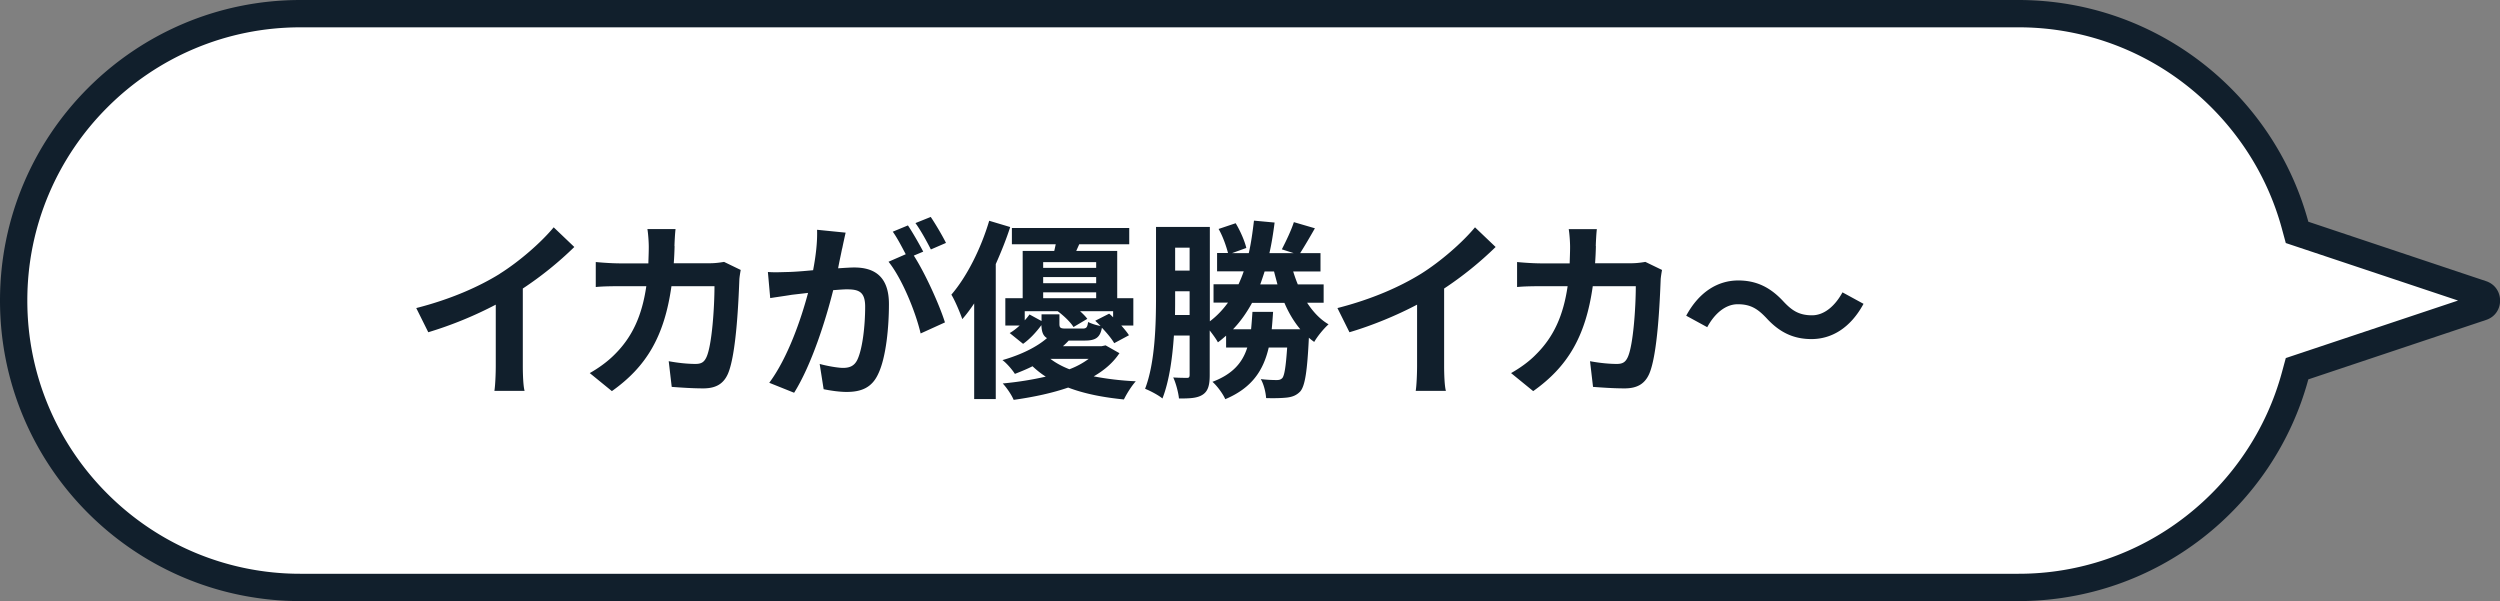
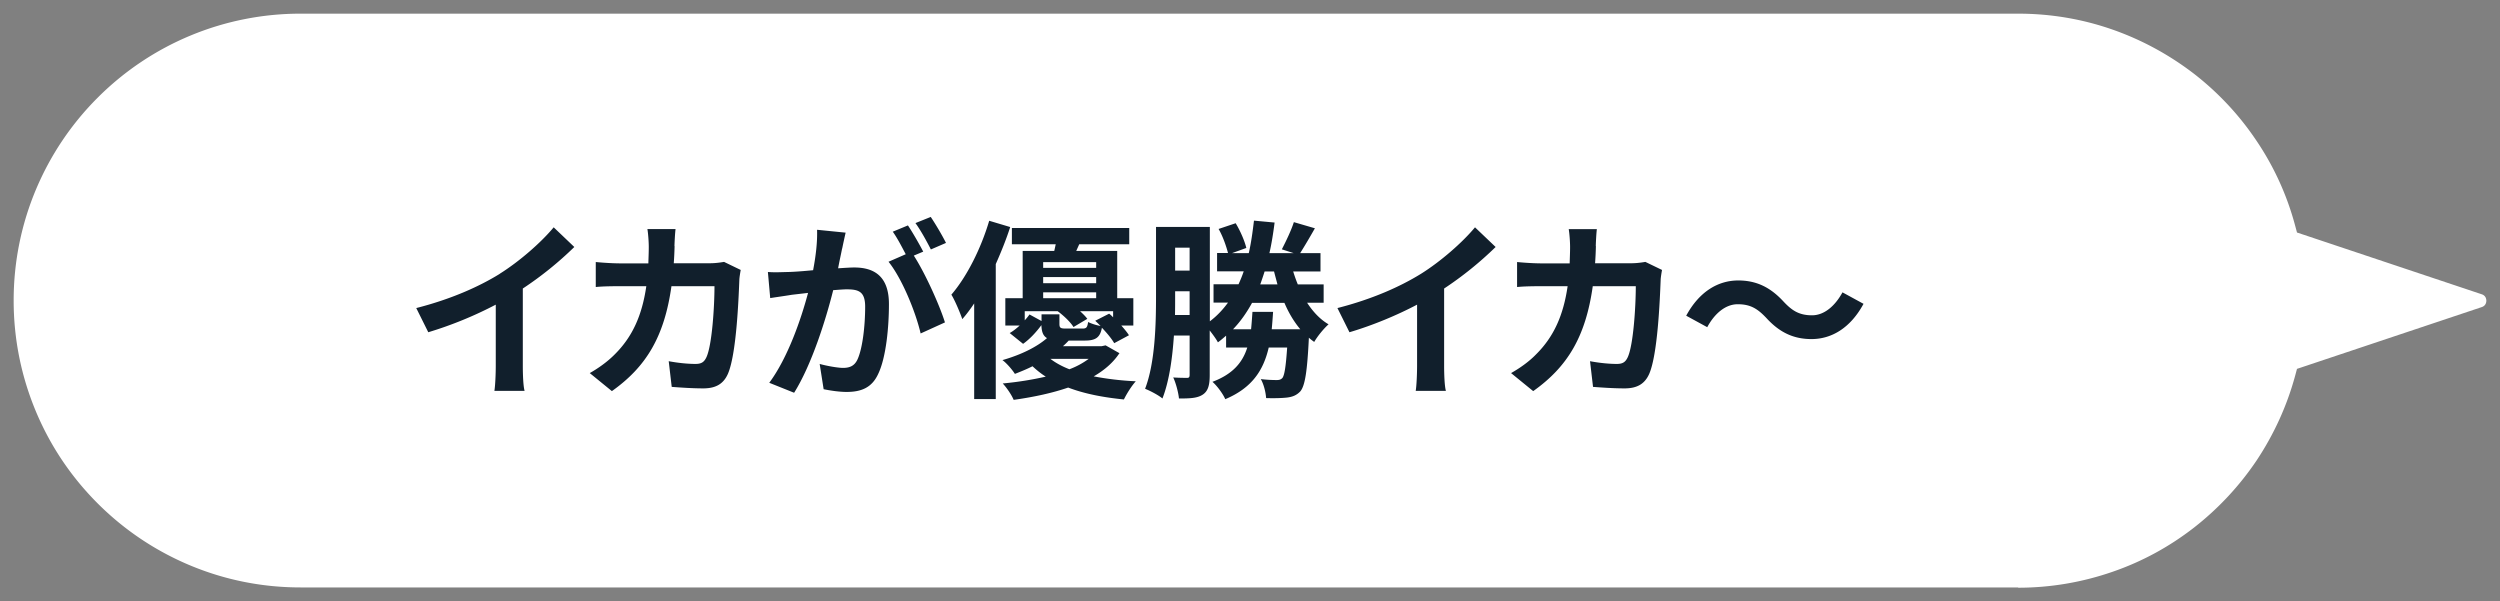
<svg xmlns="http://www.w3.org/2000/svg" id="_レイヤー_1" viewBox="0 0 183 44">
  <rect x="0" y="0" width="183" height="44" fill="#808080" stroke="none" />
  <defs>
    <style>.cls-2{isolation:isolate}.cls-3{fill:#111f2c}</style>
  </defs>
  <path d="M147.73 43H22c-2.84 0-5.59-.56-8.17-1.65-2.5-1.06-4.75-2.57-6.68-4.5s-3.44-4.17-4.5-6.68C1.56 27.58 1 24.83 1 22s.56-5.59 1.65-8.17c1.06-2.5 2.57-4.75 4.5-6.68A20.96 20.96 0 0122 1h125.73c2.37 0 4.7.39 6.92 1.17 2.14.75 4.14 1.84 5.95 3.23 1.78 1.38 3.33 3.04 4.58 4.91A20.53 20.53 0 01168 16.5l.14.52.51.17 13.01 4.35c.31.1.34.37.34.47s-.03.37-.34.47l-13.01 4.35-.51.17-.14.52c-.6 2.2-1.55 4.28-2.82 6.19-1.26 1.87-2.8 3.52-4.58 4.91-1.8 1.4-3.8 2.49-5.95 3.23-2.22.77-4.54 1.17-6.92 1.17z" fill="#fff" />
-   <path class="cls-3" d="M147.73 42a19.868 19.868 0 0012.25-4.19c1.7-1.32 3.17-2.89 4.37-4.68a19.77 19.77 0 002.69-5.89l.28-1.03L179.93 22l-12.61-4.21-.28-1.03a19.77 19.77 0 00-2.69-5.89c-1.2-1.78-2.67-3.36-4.37-4.68A19.868 19.868 0 00147.73 2H22c-2.7 0-5.32.53-7.78 1.57a20 20 0 00-6.36 4.29 20 20 0 00-4.29 6.36C2.53 16.68 2 19.3 2 22s.53 5.32 1.57 7.78a20 20 0 004.29 6.36 20 20 0 006.36 4.29A19.88 19.88 0 0022 42h125.73m0 2H22C9.85 44 0 34.15 0 22S9.85 0 22 0h125.73c10.15 0 18.7 6.88 21.24 16.23l13.01 4.35c1.37.46 1.37 2.39 0 2.84l-13.01 4.35C166.44 37.12 157.89 44 147.73 44z" />
  <g class="cls-2">
    <g class="cls-2">
      <path class="cls-3" d="M36.58 20.04c1.44-.9 3.04-2.3 3.95-3.4l1.51 1.44a25.672 25.672 0 01-3.77 3.04v5.66c0 .62.03 1.49.13 1.83h-2.21c.06-.34.1-1.22.1-1.83V22.3a28.19 28.19 0 01-4.94 2.02l-.88-1.77c2.51-.64 4.57-1.55 6.12-2.51zm12.8-2.03c-.01.43-.03.85-.06 1.26h2.63c.35 0 .71-.04 1.05-.1l1.22.59c-.04.22-.1.59-.1.74-.06 1.51-.22 5.42-.83 6.85-.31.71-.84 1.08-1.81 1.08-.8 0-1.64-.06-2.31-.11l-.22-1.88c.69.13 1.41.2 1.96.2.45 0 .64-.15.8-.49.41-.88.59-3.69.59-5.2h-3.15c-.52 3.7-1.85 5.9-4.36 7.68l-1.62-1.32c.57-.32 1.27-.8 1.83-1.37 1.3-1.29 2-2.86 2.31-4.99h-1.85c-.48 0-1.25 0-1.85.06v-1.83c.59.06 1.32.1 1.85.1h2c.01-.39.03-.8.03-1.22 0-.31-.04-.95-.1-1.29h2.06c-.04.32-.07.91-.08 1.25zm12.26.19c-.08.42-.2.94-.29 1.44.48-.03.88-.06 1.18-.06 1.48 0 2.54.66 2.54 2.68 0 1.65-.2 3.92-.8 5.14-.46.98-1.23 1.29-2.3 1.29-.53 0-1.2-.1-1.68-.2L60 26.64c.53.15 1.34.29 1.71.29.48 0 .83-.14 1.05-.6.38-.8.57-2.49.57-3.88 0-1.12-.49-1.27-1.36-1.27-.22 0-.57.03-.98.06-.53 2.13-1.57 5.45-2.86 7.51l-1.82-.73c1.36-1.83 2.33-4.66 2.84-6.58-.5.06-.95.11-1.2.14-.41.07-1.13.17-1.57.24l-.17-1.91c.52.04.98.01 1.5 0 .43-.01 1.09-.06 1.81-.13.2-1.05.32-2.07.29-2.96l2.09.21c-.08.36-.18.81-.25 1.16zm5.94.22l-.69.29c.84 1.3 1.89 3.64 2.28 4.89l-1.78.81c-.36-1.56-1.36-4.02-2.35-5.25l1.26-.55c-.28-.53-.63-1.21-.95-1.65l1.11-.46c.35.52.85 1.4 1.12 1.92zm1.67-.64l-1.11.48c-.29-.57-.74-1.4-1.13-1.93l1.12-.45c.36.53.88 1.42 1.12 1.91zm4.7-1.17c-.29.9-.66 1.82-1.06 2.72v9.88h-1.58v-7c-.28.42-.57.81-.87 1.15-.13-.39-.53-1.36-.8-1.79 1.12-1.3 2.16-3.35 2.77-5.41l1.54.46zm8 9.23c-.43.66-1.06 1.23-1.89 1.71.94.18 1.98.31 3.08.36-.31.34-.67.92-.87 1.33-1.53-.15-2.9-.42-4.08-.87-1.13.39-2.48.69-3.99.9-.15-.36-.5-.88-.8-1.2 1.18-.11 2.23-.29 3.15-.5-.35-.22-.67-.48-.97-.76-.39.2-.83.38-1.29.56-.2-.32-.62-.8-.91-1.01 1.46-.42 2.56-1 3.26-1.61-.29-.17-.39-.46-.41-.95-.36.49-.83 1.01-1.34 1.37l-.98-.79c.25-.14.5-.34.73-.55h-1.05v-2h1.27v-3.46h2.31c.04-.15.07-.32.11-.49h-3.21v-1.19h8.59v1.19H79l-.22.49h3v3.46h1.18v2h-.88c.22.25.43.5.56.71l-1.08.58c-.18-.32-.53-.74-.9-1.13-.13.71-.45.94-1.25.94h-1.18c-.13.14-.27.28-.42.41h2.84l.28-.06.99.56zm-4.4-2.83v.7c0 .29.08.34.46.34h1.23c.28 0 .35-.07.41-.48.21.11.59.24.91.29-.13-.13-.27-.27-.39-.38l1.02-.52c.1.08.2.17.29.27v-.45h-2.42c.22.2.41.39.53.56l-1.01.6c-.22-.36-.71-.83-1.16-1.16h-2.41v.67c.13-.14.25-.29.35-.43l.88.48v-.49h1.3zm-1.19-3.82v.42h3.88v-.42h-3.88zm3.88 1.09h-3.88v.45h3.88v-.45zm-3.88 1.55h3.88v-.43h-3.88v.43zm.53 4.44c.38.29.85.55 1.39.76a5.79 5.79 0 001.41-.76h-2.8zm18.79-4.11c.43.66.95 1.22 1.57 1.58-.35.31-.81.87-1.05 1.29-.14-.1-.27-.2-.39-.31-.12 2.46-.28 3.5-.62 3.92-.27.29-.57.41-.97.46-.34.04-.92.06-1.54.04-.03-.43-.17-1.01-.39-1.39.49.06.94.07 1.15.07.2 0 .31-.03.43-.15.15-.2.25-.78.35-2.23h-1.35c-.39 1.68-1.23 2.96-3.18 3.78-.17-.39-.6-.98-.94-1.27 1.48-.56 2.2-1.4 2.55-2.51h-1.55v-.87c-.2.17-.39.34-.6.49-.11-.22-.36-.56-.6-.87v3.26c0 .7-.1 1.16-.5 1.43s-.94.29-1.75.29c-.04-.41-.22-1.12-.42-1.54.43.03.87.03 1.02.03.14 0 .18-.06.18-.24v-2.86h-1.15c-.11 1.64-.34 3.33-.84 4.61-.28-.24-.91-.57-1.27-.71.74-1.93.8-4.75.8-6.78v-5.07h3.94v6.91c.52-.39.95-.85 1.33-1.37h-1.06v-1.34h1.83c.14-.31.27-.62.38-.95h-1.95v-1.34h.8c-.13-.5-.38-1.23-.69-1.76l1.25-.42c.34.56.66 1.3.78 1.81l-1.05.38h1.23c.17-.74.28-1.54.38-2.38l1.51.14c-.1.79-.22 1.54-.38 2.24h1.78l-.87-.28c.29-.56.69-1.39.88-1.99l1.54.45c-.38.67-.77 1.33-1.08 1.82h1.49v1.34h-2c.1.32.21.64.34.95h1.89v1.34h-1.2zm-8.6.9v-1.74h-1.06v.38c0 .42 0 .88-.01 1.36h1.08zm-1.06-4.93v1.68h1.06v-1.68h-1.06zm9.16 5.97c-.46-.55-.85-1.2-1.16-1.93h-2.37c-.39.71-.84 1.36-1.39 1.93h1.32c.04-.41.07-.83.1-1.27h1.51c-.03.45-.06.87-.1 1.27h2.09zm-2.61-4.23c-.1.32-.21.64-.32.95h1.26c-.08-.31-.17-.63-.25-.95h-.69zm11.45.17c1.44-.9 3.04-2.3 3.95-3.4l1.51 1.44a25.672 25.672 0 01-3.77 3.04v5.66c0 .62.03 1.49.13 1.83h-2.21c.06-.34.1-1.22.1-1.83V22.3c-1.44.76-3.22 1.51-4.95 2.02l-.88-1.77c2.51-.64 4.57-1.55 6.12-2.51zm12.8-2.03c-.01.43-.03.85-.06 1.26h2.63c.35 0 .71-.04 1.05-.1l1.22.59c-.04.22-.1.59-.1.74-.06 1.51-.22 5.42-.83 6.85-.31.71-.84 1.08-1.81 1.08-.8 0-1.64-.06-2.31-.11l-.22-1.88c.69.13 1.41.2 1.96.2.45 0 .64-.15.8-.49.41-.88.59-3.69.59-5.2h-3.15c-.52 3.7-1.85 5.9-4.36 7.68l-1.62-1.32c.57-.32 1.28-.8 1.83-1.37 1.3-1.29 2-2.86 2.31-4.99h-1.85c-.48 0-1.25 0-1.85.06v-1.83c.59.06 1.32.1 1.85.1h2c.01-.39.03-.8.03-1.22 0-.31-.04-.95-.1-1.29h2.06c-.04.32-.07.91-.08 1.25zm10.38 4.26c-.9 0-1.7.69-2.23 1.68l-1.54-.84c.94-1.74 2.31-2.58 3.81-2.58 1.33 0 2.35.5 3.31 1.54.6.64 1.12 1.01 2.09 1.01.9 0 1.69-.69 2.23-1.68l1.54.84c-.94 1.74-2.31 2.58-3.81 2.58-1.33 0-2.35-.5-3.3-1.54-.6-.63-1.11-1.01-2.09-1.01z" />
    </g>
  </g>
</svg>